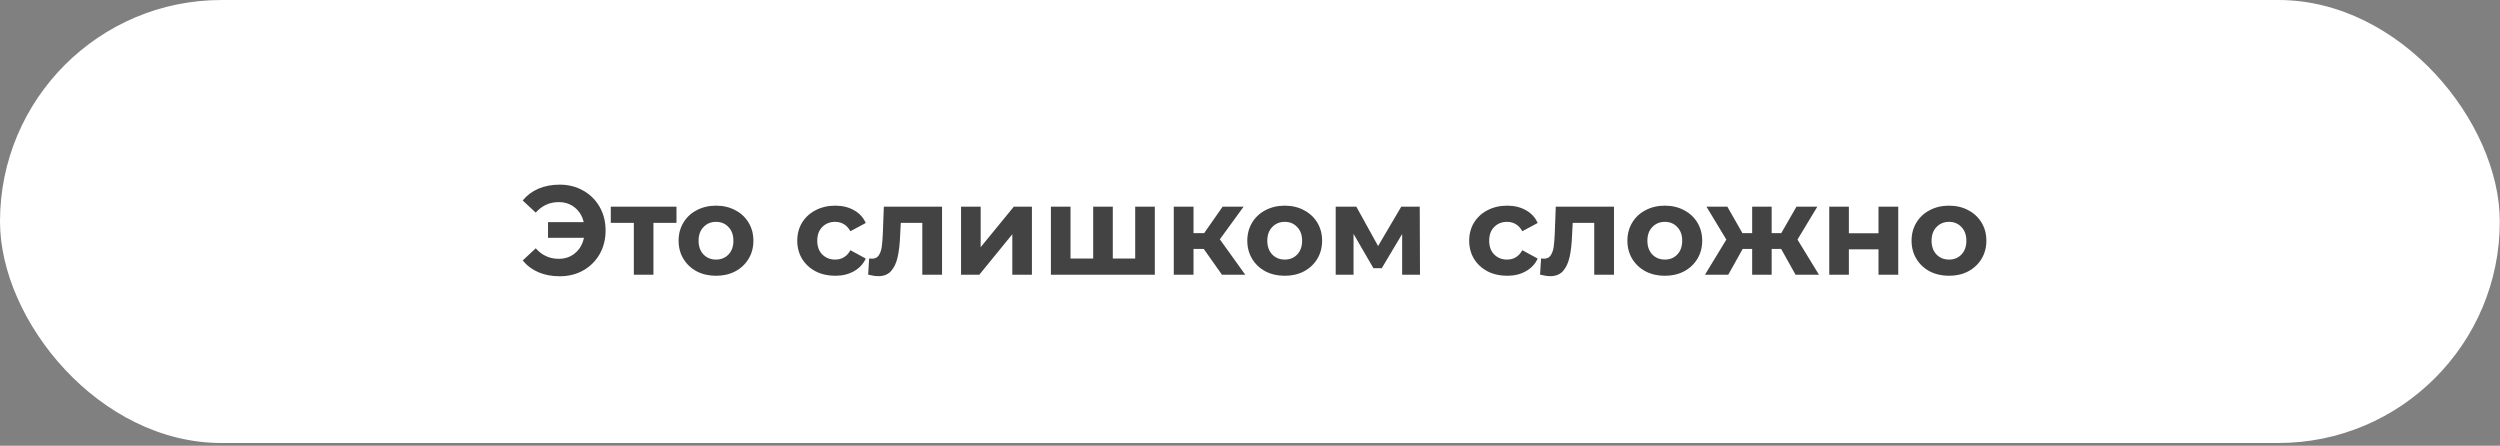
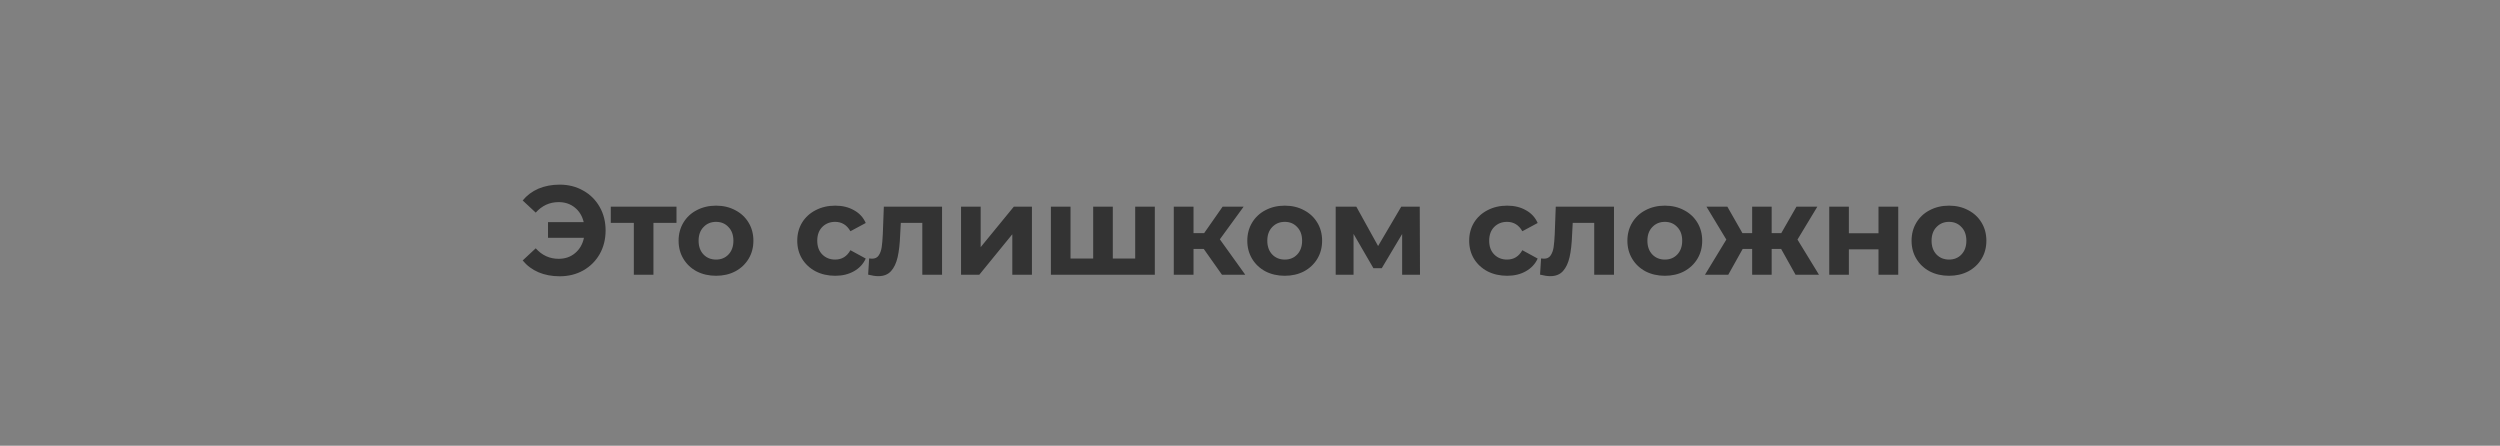
<svg xmlns="http://www.w3.org/2000/svg" width="387" height="69" viewBox="0 0 387 69" fill="none">
  <rect x="0" y="0" width="387" height="69" fill="#808080" stroke="none" />
-   <rect width="386.972" height="68.577" rx="34.289" fill="white" />
  <path d="M86.634 28.583C87.993 28.583 89.207 28.89 90.278 29.503C91.363 30.104 92.212 30.947 92.826 32.031C93.44 33.102 93.746 34.317 93.746 35.675C93.746 37.034 93.44 38.255 92.826 39.34C92.212 40.411 91.363 41.253 90.278 41.867C89.207 42.468 87.993 42.768 86.634 42.768C85.419 42.768 84.322 42.559 83.342 42.141C82.376 41.723 81.566 41.116 80.913 40.319L82.931 38.438C83.897 39.522 85.08 40.064 86.477 40.064C87.483 40.064 88.332 39.77 89.025 39.183C89.73 38.595 90.187 37.805 90.396 36.812H84.832V34.382H90.357C90.135 33.442 89.678 32.691 88.985 32.129C88.293 31.567 87.457 31.287 86.477 31.287C85.08 31.287 83.897 31.829 82.931 32.913L80.913 31.032C81.566 30.235 82.376 29.628 83.342 29.21C84.322 28.792 85.419 28.583 86.634 28.583ZM104.719 34.5H101.153V42.533H98.117V34.5H94.55V31.992H104.719V34.5ZM110.846 42.69C109.736 42.69 108.737 42.461 107.848 42.004C106.973 41.534 106.288 40.887 105.791 40.064C105.295 39.242 105.047 38.307 105.047 37.263C105.047 36.218 105.295 35.284 105.791 34.461C106.288 33.638 106.973 32.998 107.848 32.541C108.737 32.07 109.736 31.835 110.846 31.835C111.957 31.835 112.949 32.07 113.824 32.541C114.7 32.998 115.385 33.638 115.882 34.461C116.378 35.284 116.626 36.218 116.626 37.263C116.626 38.307 116.378 39.242 115.882 40.064C115.385 40.887 114.7 41.534 113.824 42.004C112.949 42.461 111.957 42.69 110.846 42.69ZM110.846 40.182C111.63 40.182 112.27 39.921 112.766 39.398C113.276 38.863 113.531 38.151 113.531 37.263C113.531 36.374 113.276 35.669 112.766 35.147C112.27 34.611 111.63 34.343 110.846 34.343C110.063 34.343 109.416 34.611 108.907 35.147C108.397 35.669 108.142 36.374 108.142 37.263C108.142 38.151 108.397 38.863 108.907 39.398C109.416 39.921 110.063 40.182 110.846 40.182ZM129.294 42.69C128.17 42.69 127.158 42.461 126.257 42.004C125.368 41.534 124.669 40.887 124.16 40.064C123.664 39.242 123.416 38.307 123.416 37.263C123.416 36.218 123.664 35.284 124.16 34.461C124.669 33.638 125.368 32.998 126.257 32.541C127.158 32.07 128.17 31.835 129.294 31.835C130.404 31.835 131.37 32.07 132.193 32.541C133.029 32.998 133.637 33.657 134.016 34.52L131.645 35.793C131.096 34.826 130.306 34.343 129.274 34.343C128.477 34.343 127.818 34.604 127.295 35.127C126.773 35.649 126.511 36.361 126.511 37.263C126.511 38.164 126.773 38.876 127.295 39.398C127.818 39.921 128.477 40.182 129.274 40.182C130.319 40.182 131.109 39.699 131.645 38.732L134.016 40.025C133.637 40.861 133.029 41.514 132.193 41.985C131.37 42.455 130.404 42.69 129.294 42.69ZM145.83 31.992V42.533H142.774V34.5H139.443L139.345 36.361C139.292 37.746 139.162 38.895 138.953 39.81C138.744 40.724 138.404 41.443 137.934 41.965C137.464 42.487 136.811 42.749 135.975 42.749C135.531 42.749 135.001 42.67 134.388 42.514L134.544 40.006C134.753 40.032 134.904 40.045 134.995 40.045C135.452 40.045 135.792 39.882 136.014 39.555C136.249 39.215 136.406 38.791 136.484 38.281C136.562 37.759 136.621 37.073 136.66 36.224L136.817 31.992H145.83ZM148.77 31.992H151.806V38.262L156.94 31.992H159.742V42.533H156.705V36.263L151.591 42.533H148.77V31.992ZM178.766 31.992V42.533H162.68V31.992H165.717V40.025H169.224V31.992H172.261V40.025H175.729V31.992H178.766ZM186.343 38.536H184.756V42.533H181.7V31.992H184.756V36.087H186.402L189.263 31.992H192.515L188.832 37.047L192.77 42.533H189.165L186.343 38.536ZM198.883 42.69C197.773 42.69 196.774 42.461 195.885 42.004C195.01 41.534 194.324 40.887 193.828 40.064C193.332 39.242 193.083 38.307 193.083 37.263C193.083 36.218 193.332 35.284 193.828 34.461C194.324 33.638 195.01 32.998 195.885 32.541C196.774 32.07 197.773 31.835 198.883 31.835C199.993 31.835 200.986 32.07 201.861 32.541C202.736 32.998 203.422 33.638 203.919 34.461C204.415 35.284 204.663 36.218 204.663 37.263C204.663 38.307 204.415 39.242 203.919 40.064C203.422 40.887 202.736 41.534 201.861 42.004C200.986 42.461 199.993 42.69 198.883 42.69ZM198.883 40.182C199.667 40.182 200.307 39.921 200.803 39.398C201.313 38.863 201.567 38.151 201.567 37.263C201.567 36.374 201.313 35.669 200.803 35.147C200.307 34.611 199.667 34.343 198.883 34.343C198.099 34.343 197.453 34.611 196.943 35.147C196.434 35.669 196.179 36.374 196.179 37.263C196.179 38.151 196.434 38.863 196.943 39.398C197.453 39.921 198.099 40.182 198.883 40.182ZM217.052 42.533V36.224L213.898 41.514H212.604L209.528 36.205V42.533H206.765V31.992H209.959L213.329 38.086L216.915 31.992H219.776L219.815 42.533H217.052ZM233.307 42.69C232.184 42.69 231.172 42.461 230.27 42.004C229.382 41.534 228.683 40.887 228.174 40.064C227.678 39.242 227.429 38.307 227.429 37.263C227.429 36.218 227.678 35.284 228.174 34.461C228.683 33.638 229.382 32.998 230.27 32.541C231.172 32.07 232.184 31.835 233.307 31.835C234.418 31.835 235.384 32.07 236.207 32.541C237.043 32.998 237.651 33.657 238.03 34.52L235.659 35.793C235.11 34.826 234.32 34.343 233.288 34.343C232.491 34.343 231.831 34.604 231.309 35.127C230.786 35.649 230.525 36.361 230.525 37.263C230.525 38.164 230.786 38.876 231.309 39.398C231.831 39.921 232.491 40.182 233.288 40.182C234.333 40.182 235.123 39.699 235.659 38.732L238.03 40.025C237.651 40.861 237.043 41.514 236.207 41.985C235.384 42.455 234.418 42.69 233.307 42.69ZM249.844 31.992V42.533H246.787V34.5H243.457L243.359 36.361C243.306 37.746 243.176 38.895 242.967 39.81C242.758 40.724 242.418 41.443 241.948 41.965C241.478 42.487 240.825 42.749 239.989 42.749C239.544 42.749 239.015 42.67 238.401 42.514L238.558 40.006C238.767 40.032 238.917 40.045 239.009 40.045C239.466 40.045 239.806 39.882 240.028 39.555C240.263 39.215 240.42 38.791 240.498 38.281C240.576 37.759 240.635 37.073 240.674 36.224L240.831 31.992H249.844ZM257.721 42.69C256.611 42.69 255.611 42.461 254.723 42.004C253.848 41.534 253.162 40.887 252.666 40.064C252.169 39.242 251.921 38.307 251.921 37.263C251.921 36.218 252.169 35.284 252.666 34.461C253.162 33.638 253.848 32.998 254.723 32.541C255.611 32.07 256.611 31.835 257.721 31.835C258.831 31.835 259.824 32.07 260.699 32.541C261.574 32.998 262.26 33.638 262.757 34.461C263.253 35.284 263.501 36.218 263.501 37.263C263.501 38.307 263.253 39.242 262.757 40.064C262.26 40.887 261.574 41.534 260.699 42.004C259.824 42.461 258.831 42.69 257.721 42.69ZM257.721 40.182C258.505 40.182 259.145 39.921 259.641 39.398C260.151 38.863 260.405 38.151 260.405 37.263C260.405 36.374 260.151 35.669 259.641 35.147C259.145 34.611 258.505 34.343 257.721 34.343C256.937 34.343 256.291 34.611 255.781 35.147C255.272 35.669 255.017 36.374 255.017 37.263C255.017 38.151 255.272 38.863 255.781 39.398C256.291 39.921 256.937 40.182 257.721 40.182ZM275.721 38.536H274.252V42.533H271.235V38.536H269.765L267.531 42.533H263.926L267.237 37.086L264.161 31.992H267.394L269.726 36.087H271.235V31.992H274.252V36.087H275.741L278.092 31.992H281.325L278.249 37.086L281.58 42.533H277.955L275.721 38.536ZM283.169 31.992H286.206V36.106H290.791V31.992H293.847V42.533H290.791V38.595H286.206V42.533H283.169V31.992ZM301.711 42.69C300.6 42.69 299.601 42.461 298.713 42.004C297.838 41.534 297.152 40.887 296.656 40.064C296.159 39.242 295.911 38.307 295.911 37.263C295.911 36.218 296.159 35.284 296.656 34.461C297.152 33.638 297.838 32.998 298.713 32.541C299.601 32.07 300.6 31.835 301.711 31.835C302.821 31.835 303.814 32.07 304.689 32.541C305.564 32.998 306.25 33.638 306.746 34.461C307.243 35.284 307.491 36.218 307.491 37.263C307.491 38.307 307.243 39.242 306.746 40.064C306.25 40.887 305.564 41.534 304.689 42.004C303.814 42.461 302.821 42.69 301.711 42.69ZM301.711 40.182C302.494 40.182 303.134 39.921 303.631 39.398C304.14 38.863 304.395 38.151 304.395 37.263C304.395 36.374 304.14 35.669 303.631 35.147C303.134 34.611 302.494 34.343 301.711 34.343C300.927 34.343 300.28 34.611 299.771 35.147C299.261 35.669 299.007 36.374 299.007 37.263C299.007 38.151 299.261 38.863 299.771 39.398C300.28 39.921 300.927 40.182 301.711 40.182Z" fill="#272727" fill-opacity="0.87" />
</svg>